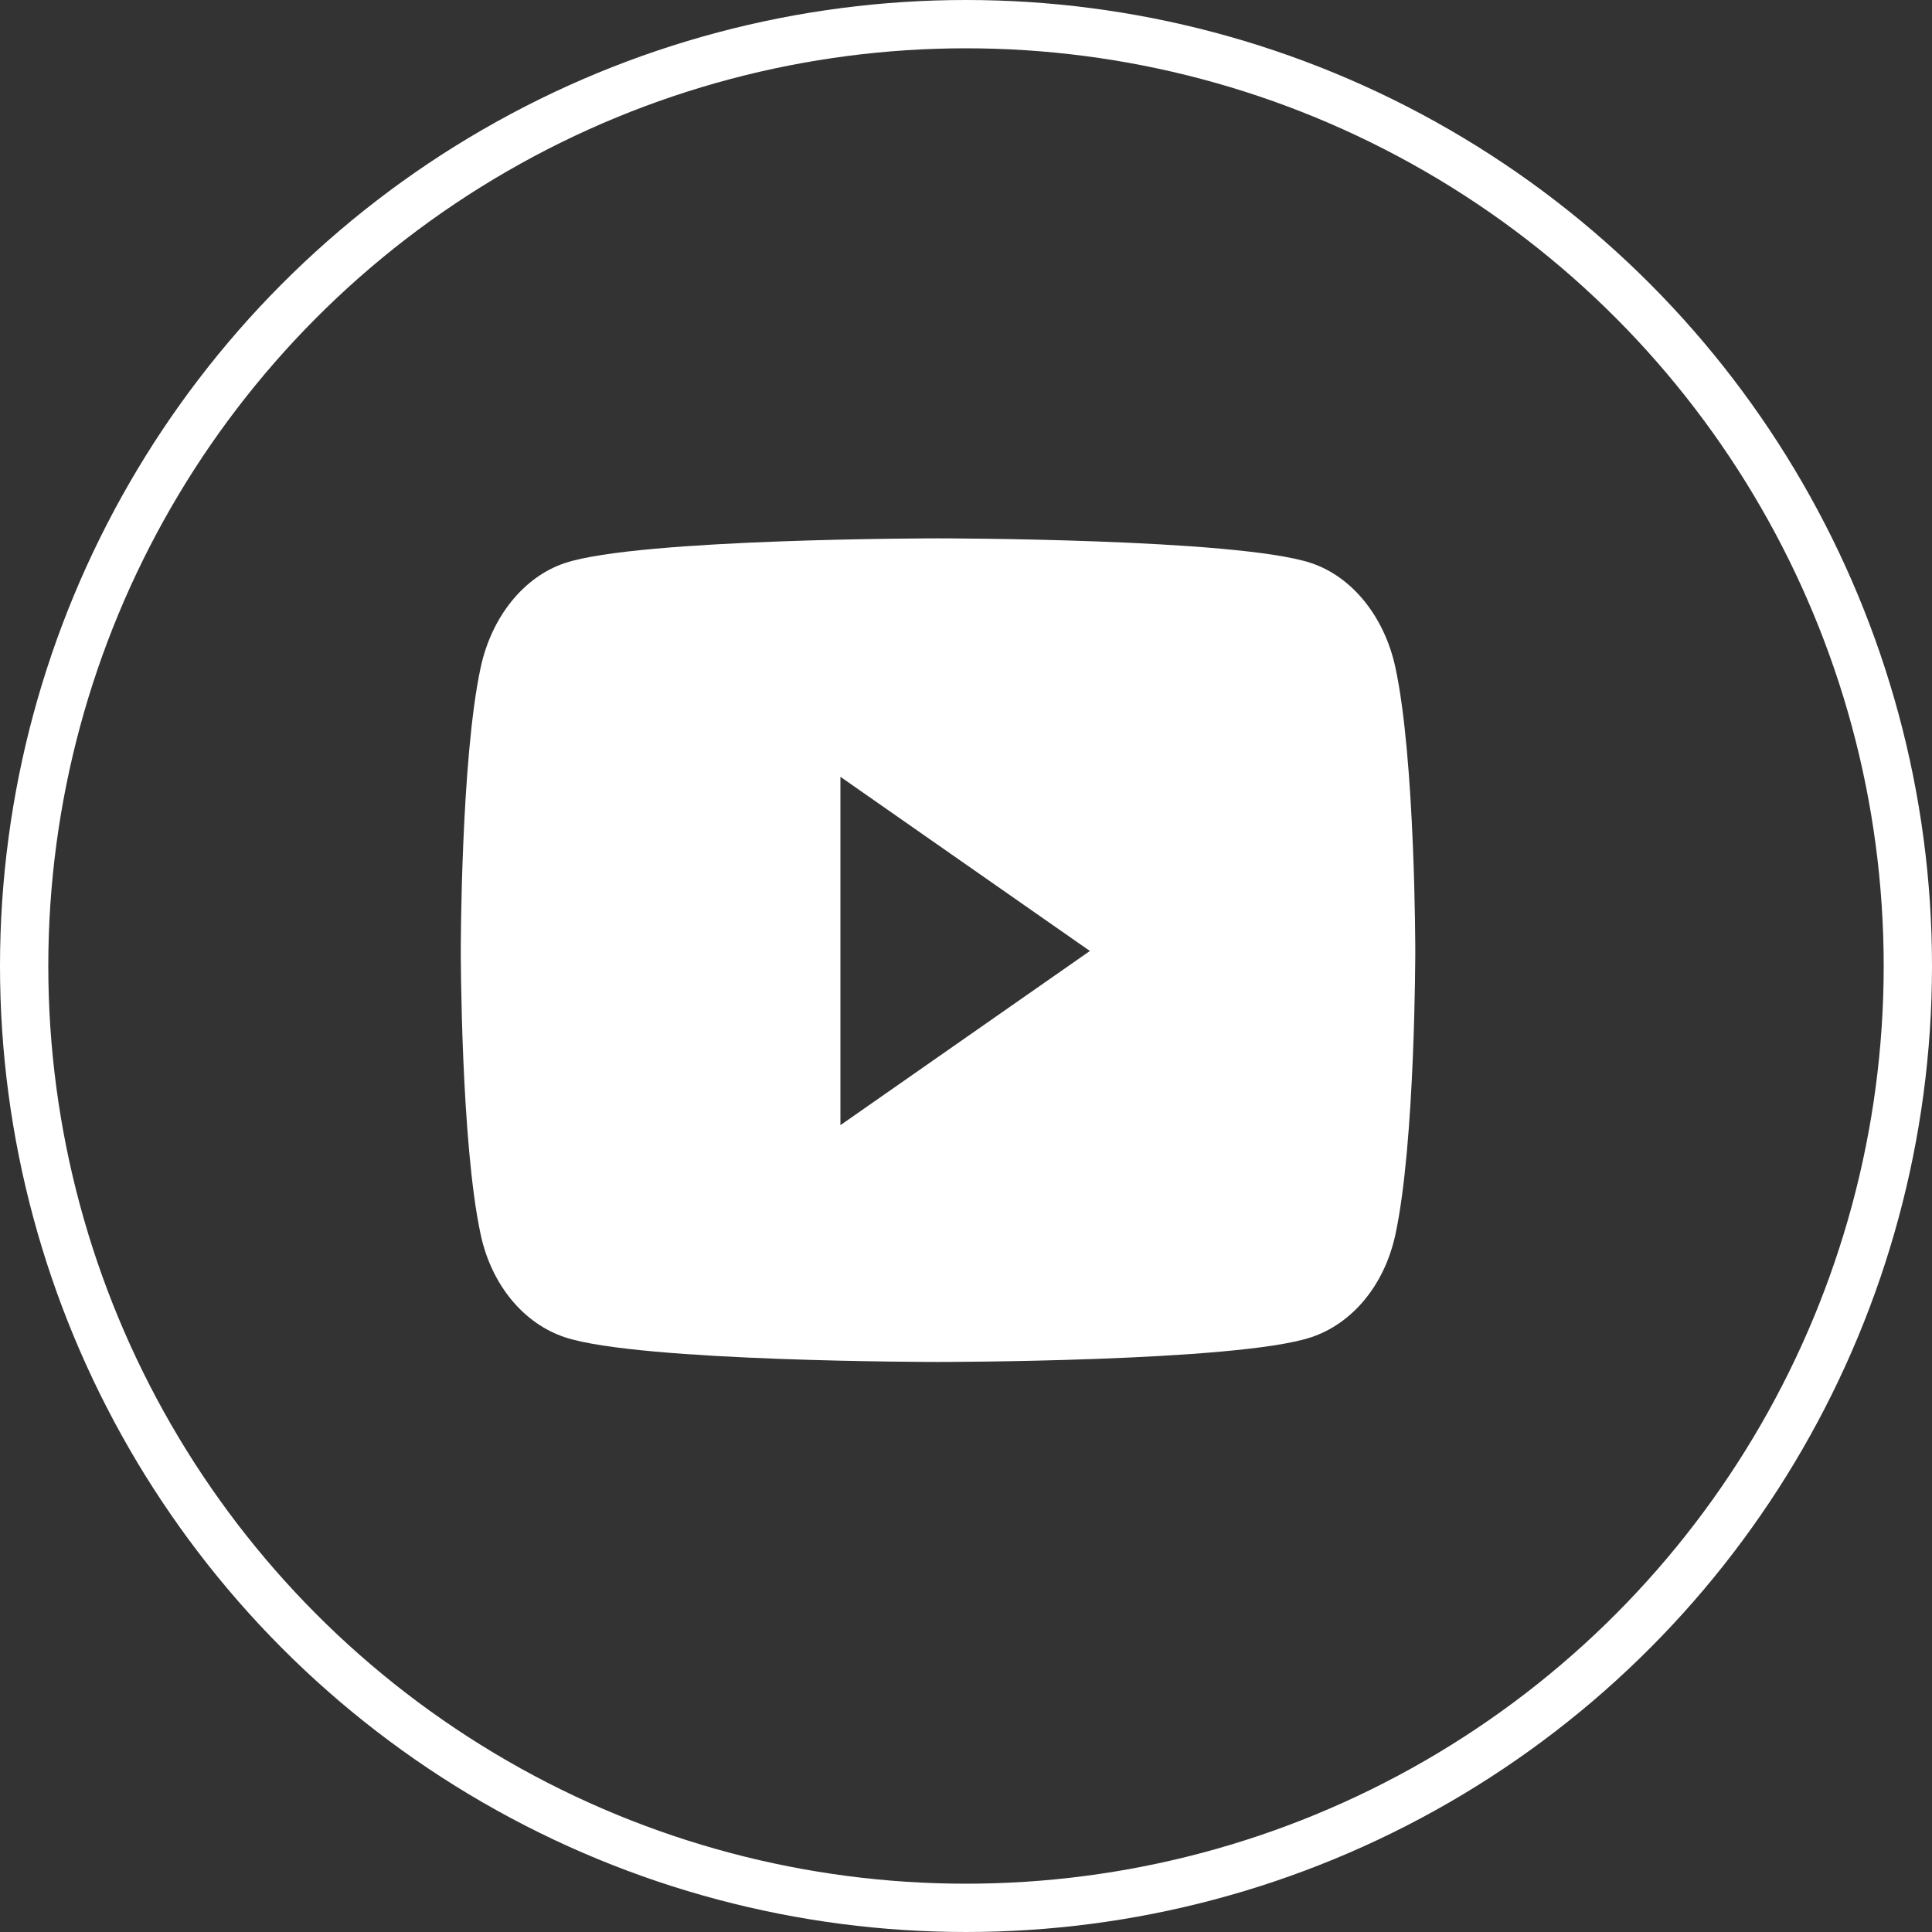
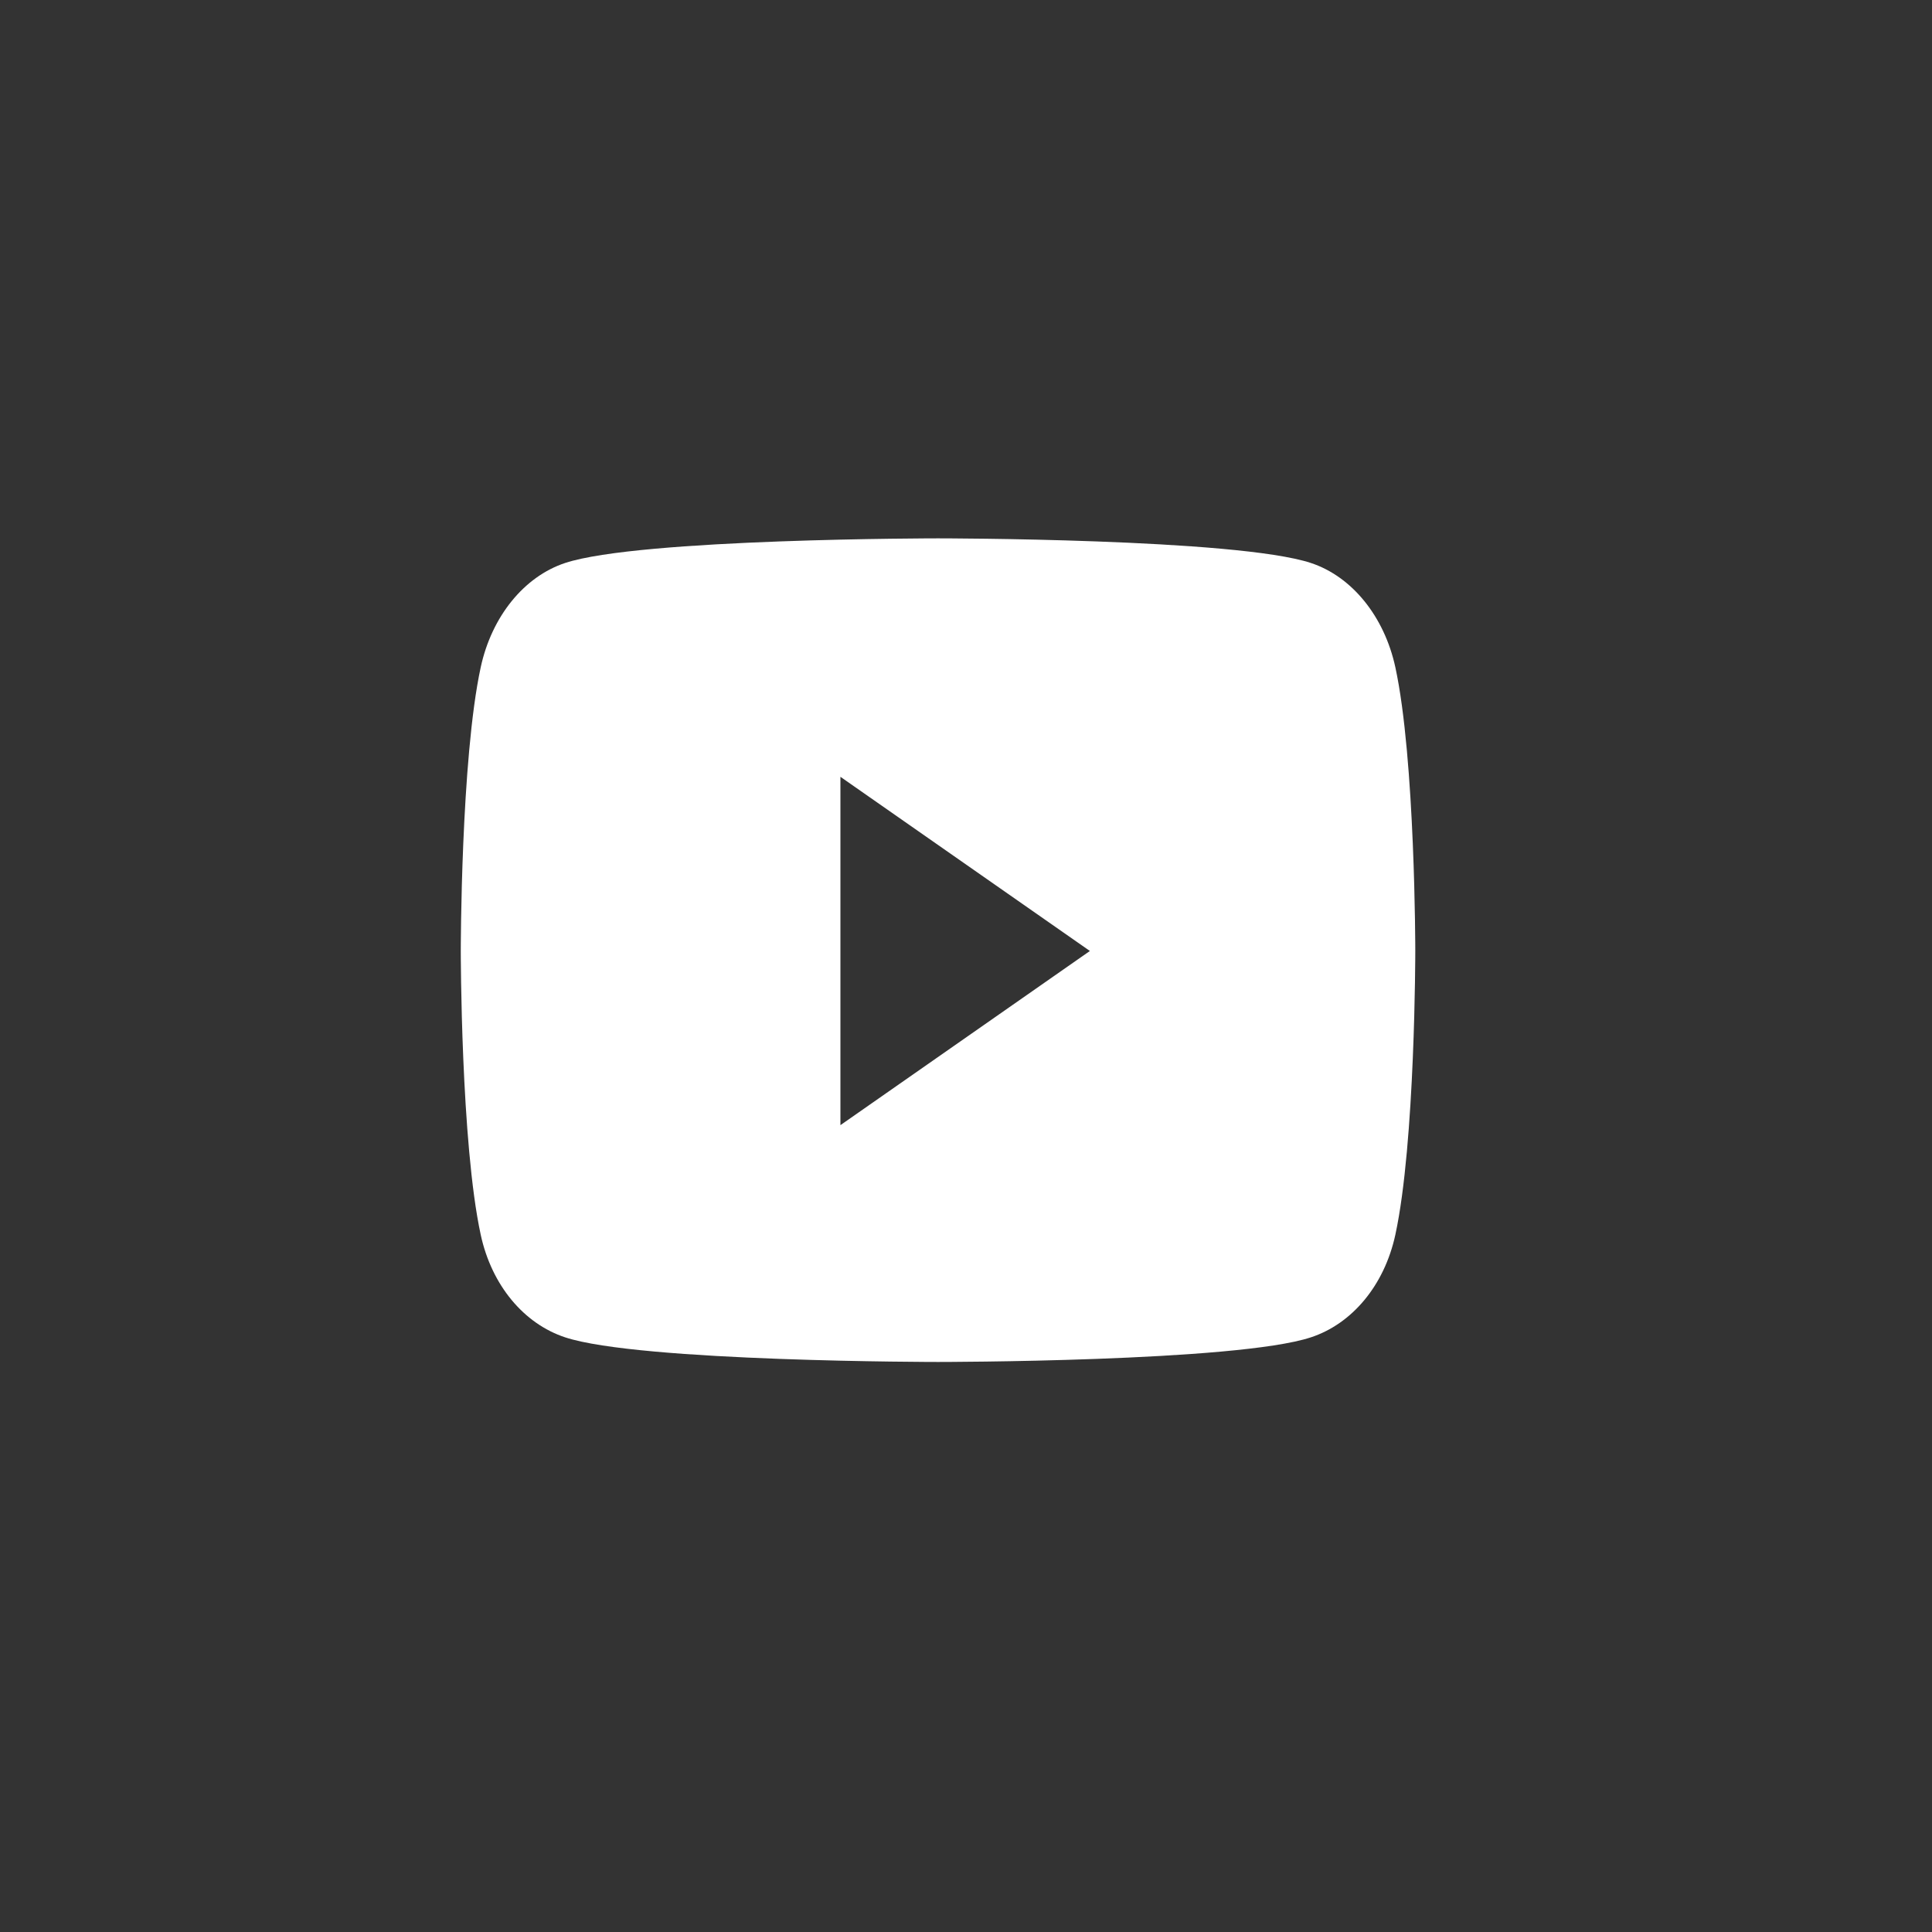
<svg xmlns="http://www.w3.org/2000/svg" width="40" height="40" viewBox="0 0 40 40" fill="none">
  <rect x="0" y="0" width="40" height="40" fill="#333333" stroke="none" />
  <path d="M28.889 13.814C28.661 12.764 27.992 11.937 27.141 11.656C25.6 11.146 19.421 11.146 19.421 11.146C19.421 11.146 13.241 11.146 11.7 11.656C10.85 11.937 10.18 12.764 9.953 13.814C9.54 15.717 9.54 19.689 9.54 19.689C9.54 19.689 9.54 23.661 9.953 25.565C10.18 26.615 10.85 27.408 11.7 27.688C13.241 28.198 19.421 28.198 19.421 28.198C19.421 28.198 25.6 28.198 27.141 27.688C27.992 27.408 28.661 26.615 28.889 25.565C29.302 23.661 29.302 19.689 29.302 19.689C29.302 19.689 29.302 15.717 28.889 13.814ZM17.4 23.295V16.083L22.565 19.689L17.4 23.295Z" fill="white" />
-   <circle cx="20" cy="20" r="19.5" stroke="white" />
</svg>